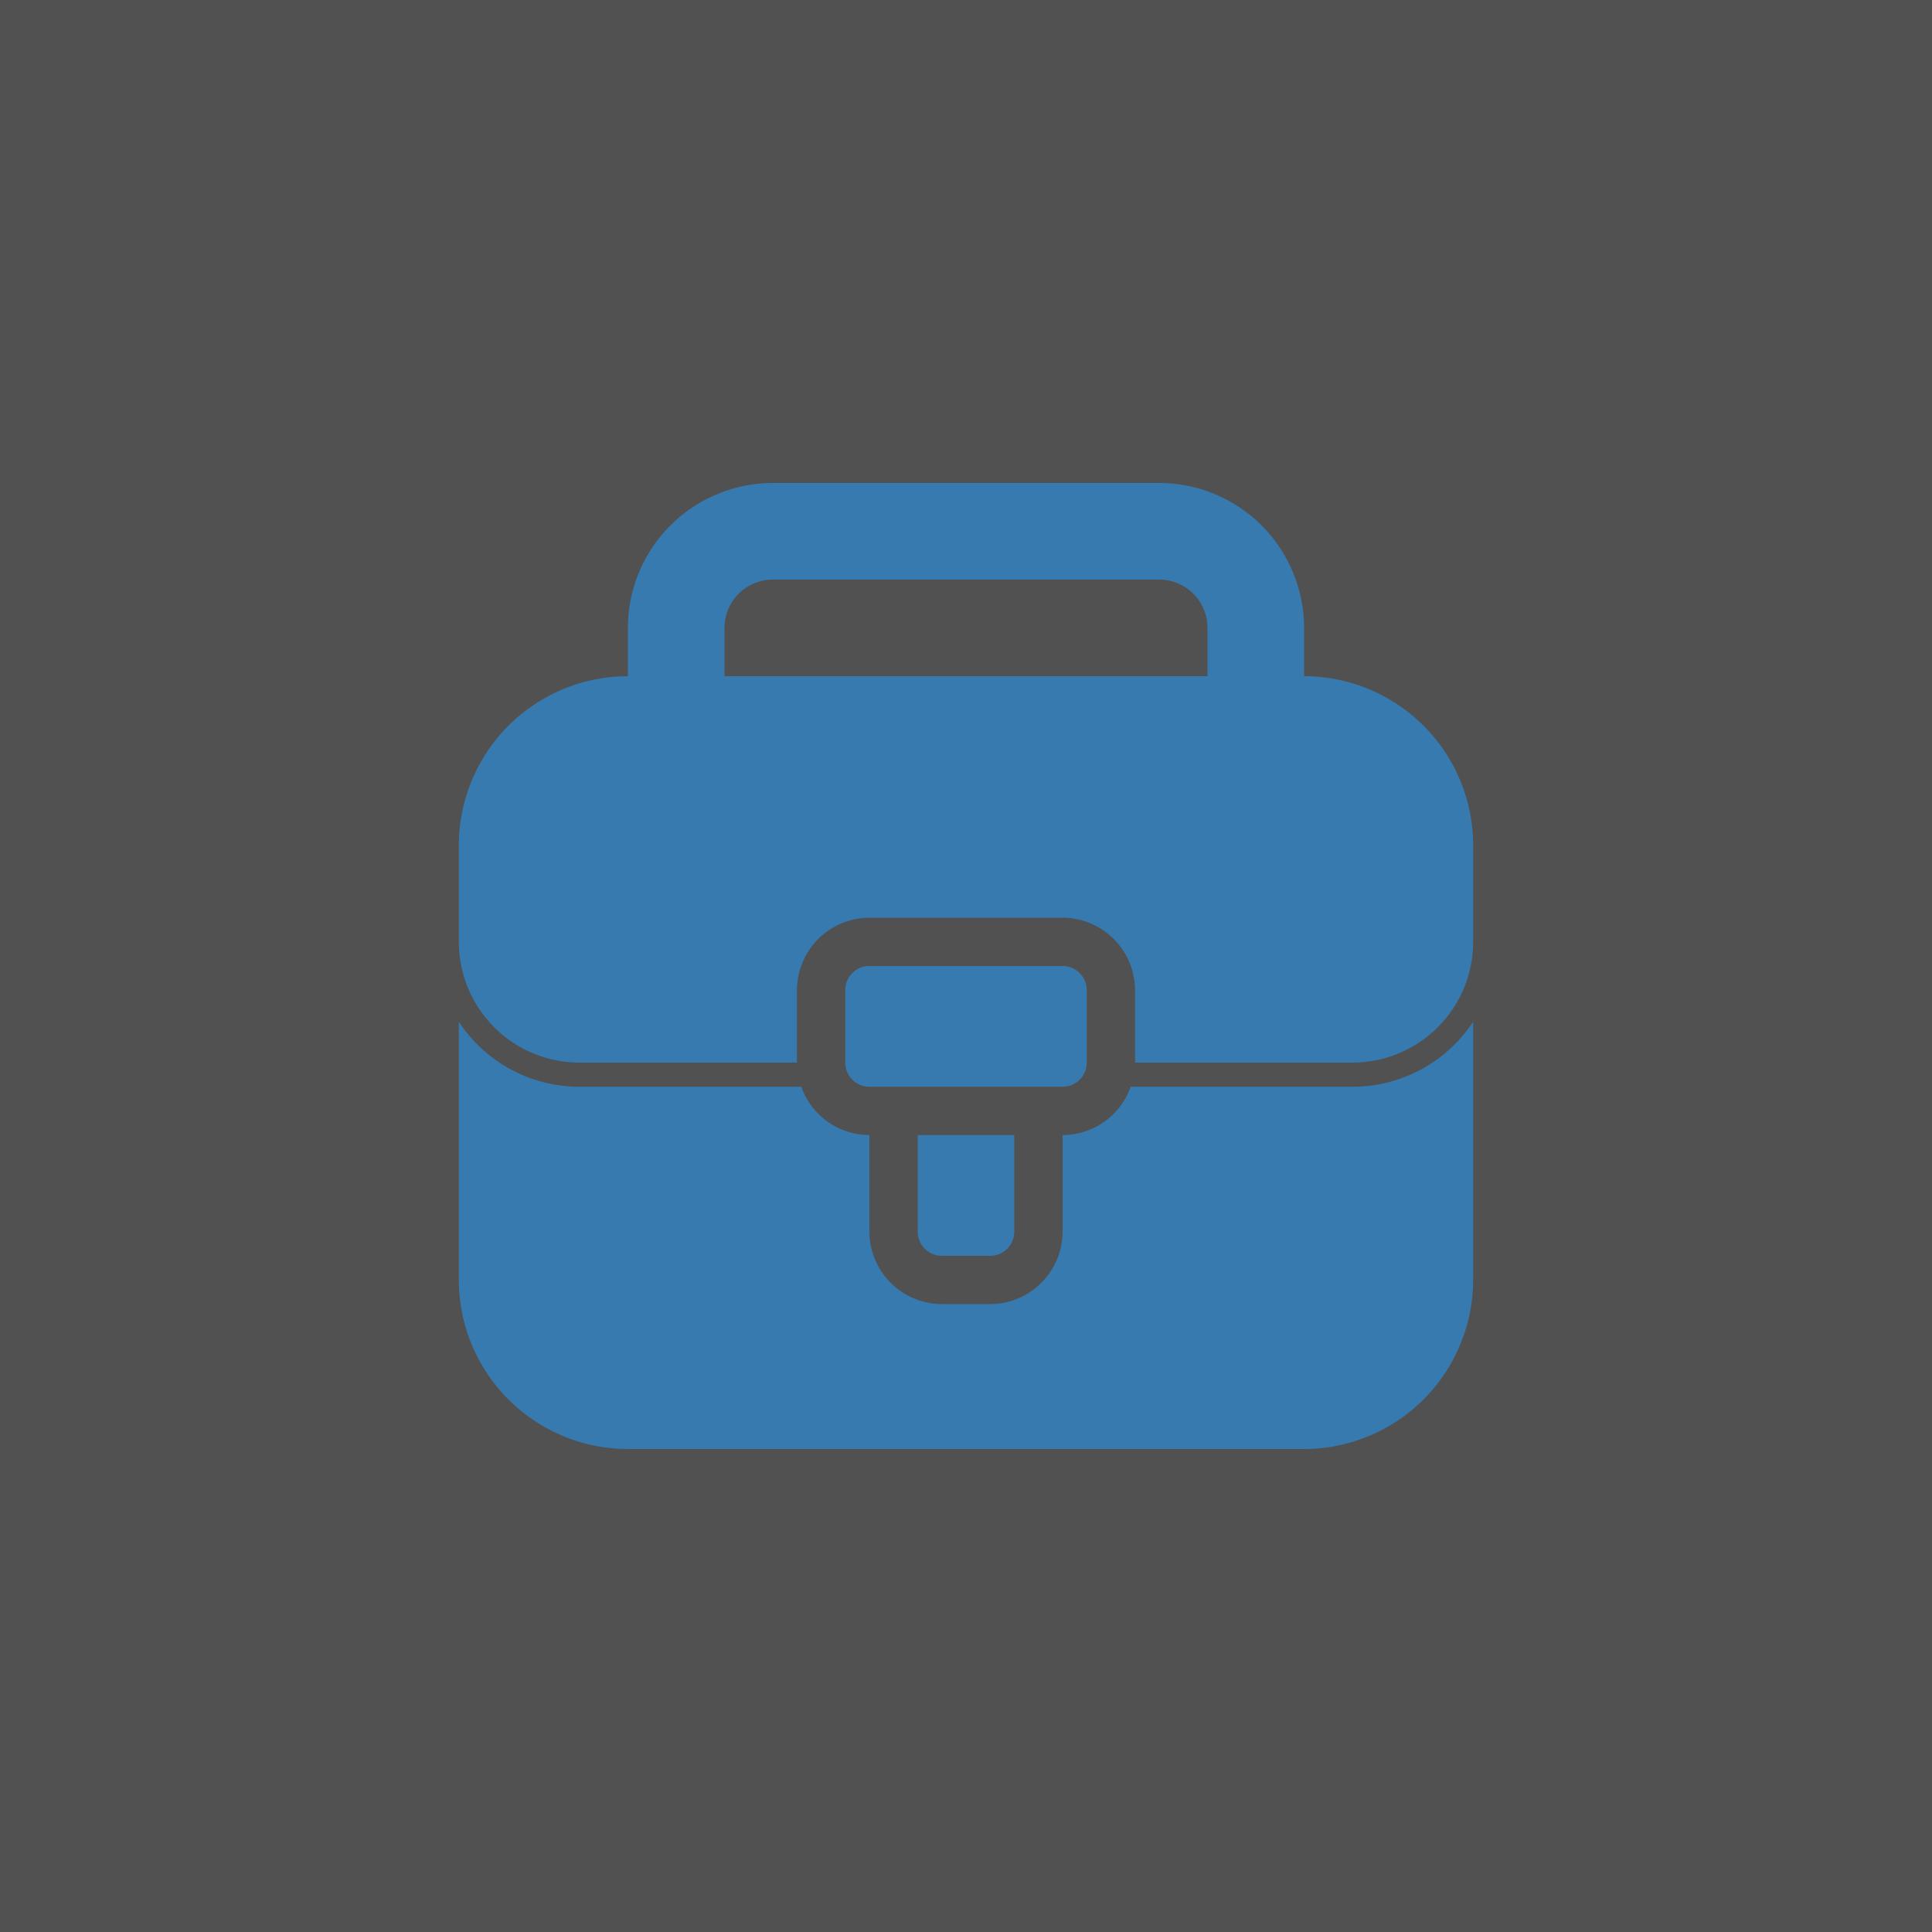
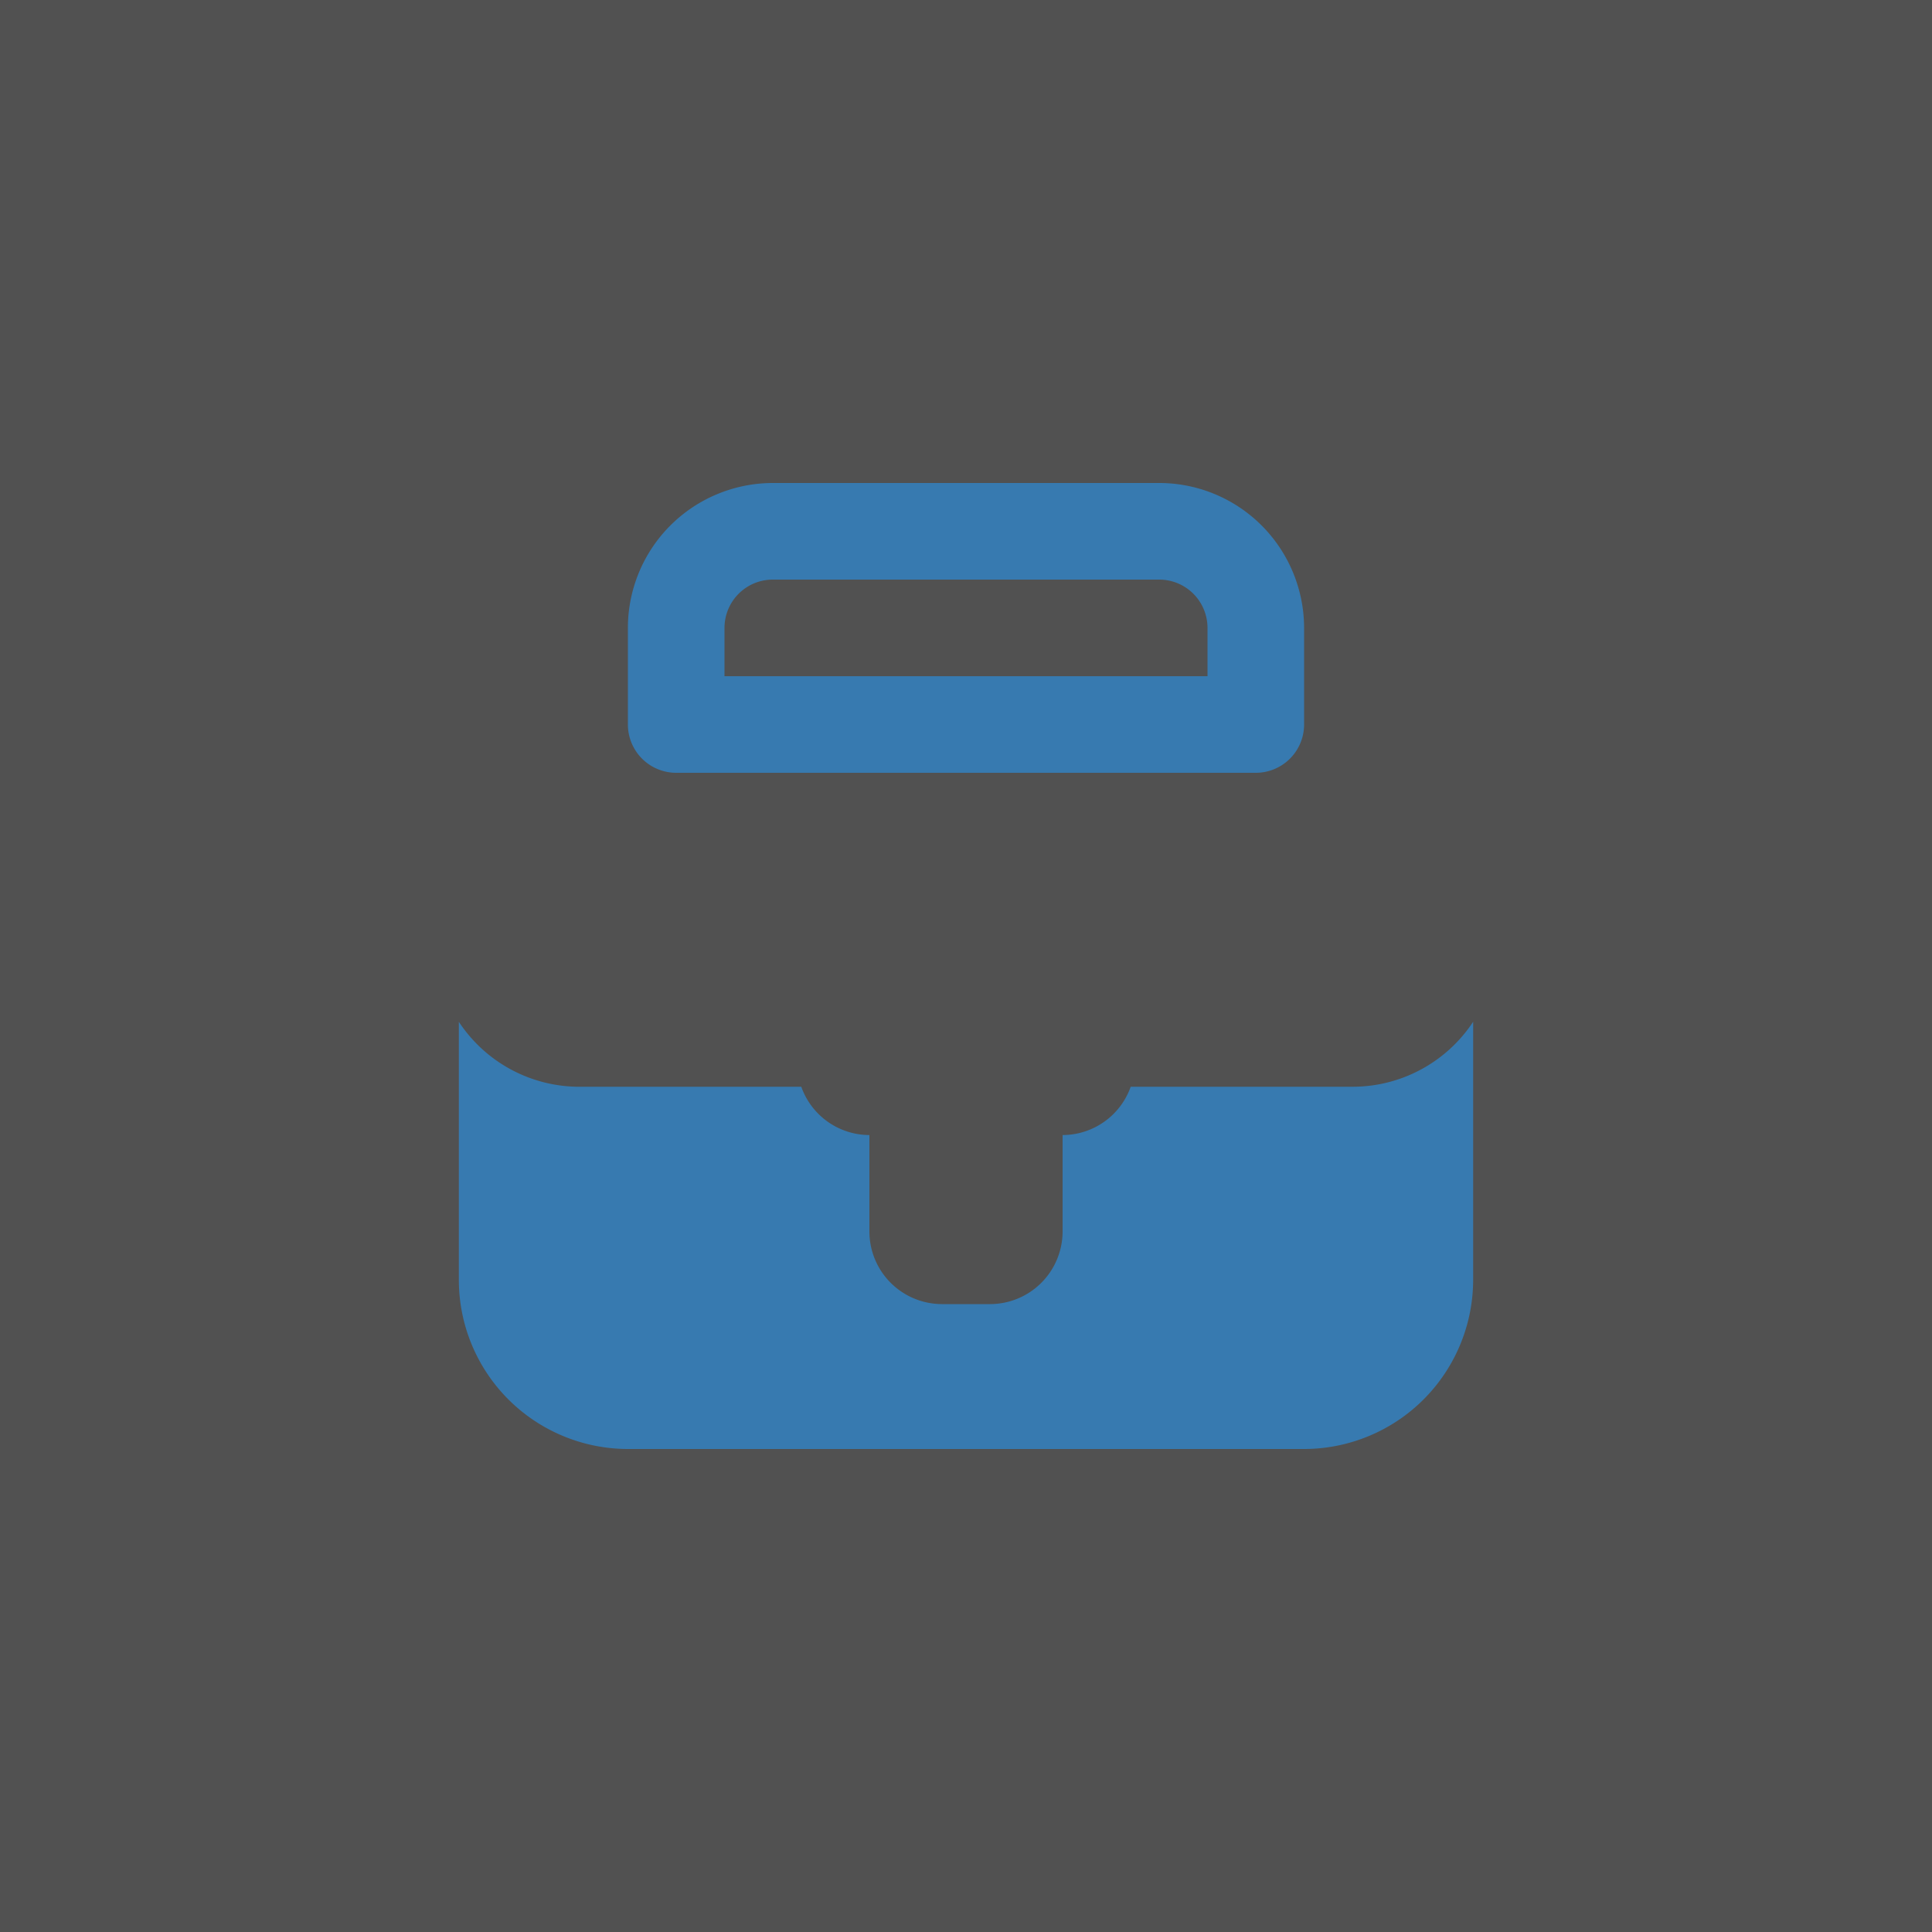
<svg xmlns="http://www.w3.org/2000/svg" width="60" height="60" fill="none">
  <rect width="100%" height="100%" fill="#333333" stroke="none" />
  <path fill="#fff" fill-opacity=".15" d="M0 0h60v60H0z" />
  <g fill="#377ab0">
    <path d="M45.75 31.732v8.017a5.26 5.26 0 0 1-1.539 3.711c-.984.985-2.319 1.538-3.711 1.54h-21a5.26 5.26 0 0 1-3.711-1.539 5.25 5.25 0 0 1-1.539-3.711v-8.017c.409.621.966 1.13 1.62 1.482s1.386.536 2.13.536h6.885A2.25 2.25 0 0 0 27 35.25v3c.002.596.239 1.168.661 1.589a2.26 2.26 0 0 0 1.589.661h1.5c.596-.002 1.168-.239 1.589-.661A2.26 2.26 0 0 0 33 38.25v-3a2.25 2.25 0 0 0 2.115-1.5H42c.743.001 1.475-.183 2.13-.536s1.211-.861 1.62-1.482zM36 15H24a4.51 4.51 0 0 0-3.181 1.319A4.5 4.5 0 0 0 19.5 19.5v3A1.5 1.5 0 0 0 21 24h18a1.5 1.5 0 0 0 1.5-1.5v-3a4.51 4.51 0 0 0-1.319-3.181A4.5 4.5 0 0 0 36 15zm-12 3h12a1.5 1.5 0 0 1 1.5 1.5V21h-15v-1.5A1.5 1.5 0 0 1 24 18z" />
-     <path d="M45.75 26.25v3A3.75 3.75 0 0 1 42 33h-6.75v-2.25c-.002-.596-.239-1.168-.661-1.589A2.26 2.26 0 0 0 33 28.5h-6c-.596.002-1.168.239-1.589.661a2.26 2.26 0 0 0-.661 1.589V33H18a3.75 3.75 0 0 1-3.75-3.75v-3a5.26 5.26 0 0 1 1.539-3.711c.984-.985 2.319-1.537 3.711-1.539h21a5.26 5.26 0 0 1 3.711 1.539 5.25 5.25 0 0 1 1.539 3.711zm-14.25 12a.75.75 0 0 1-.75.75h-1.5a.75.75 0 0 1-.75-.75v-3h3v3zM33.75 33a.75.75 0 0 1-.75.75h-6a.75.75 0 0 1-.75-.75v-2.25A.75.75 0 0 1 27 30h6a.75.75 0 0 1 .75.75V33z" />
  </g>
</svg>